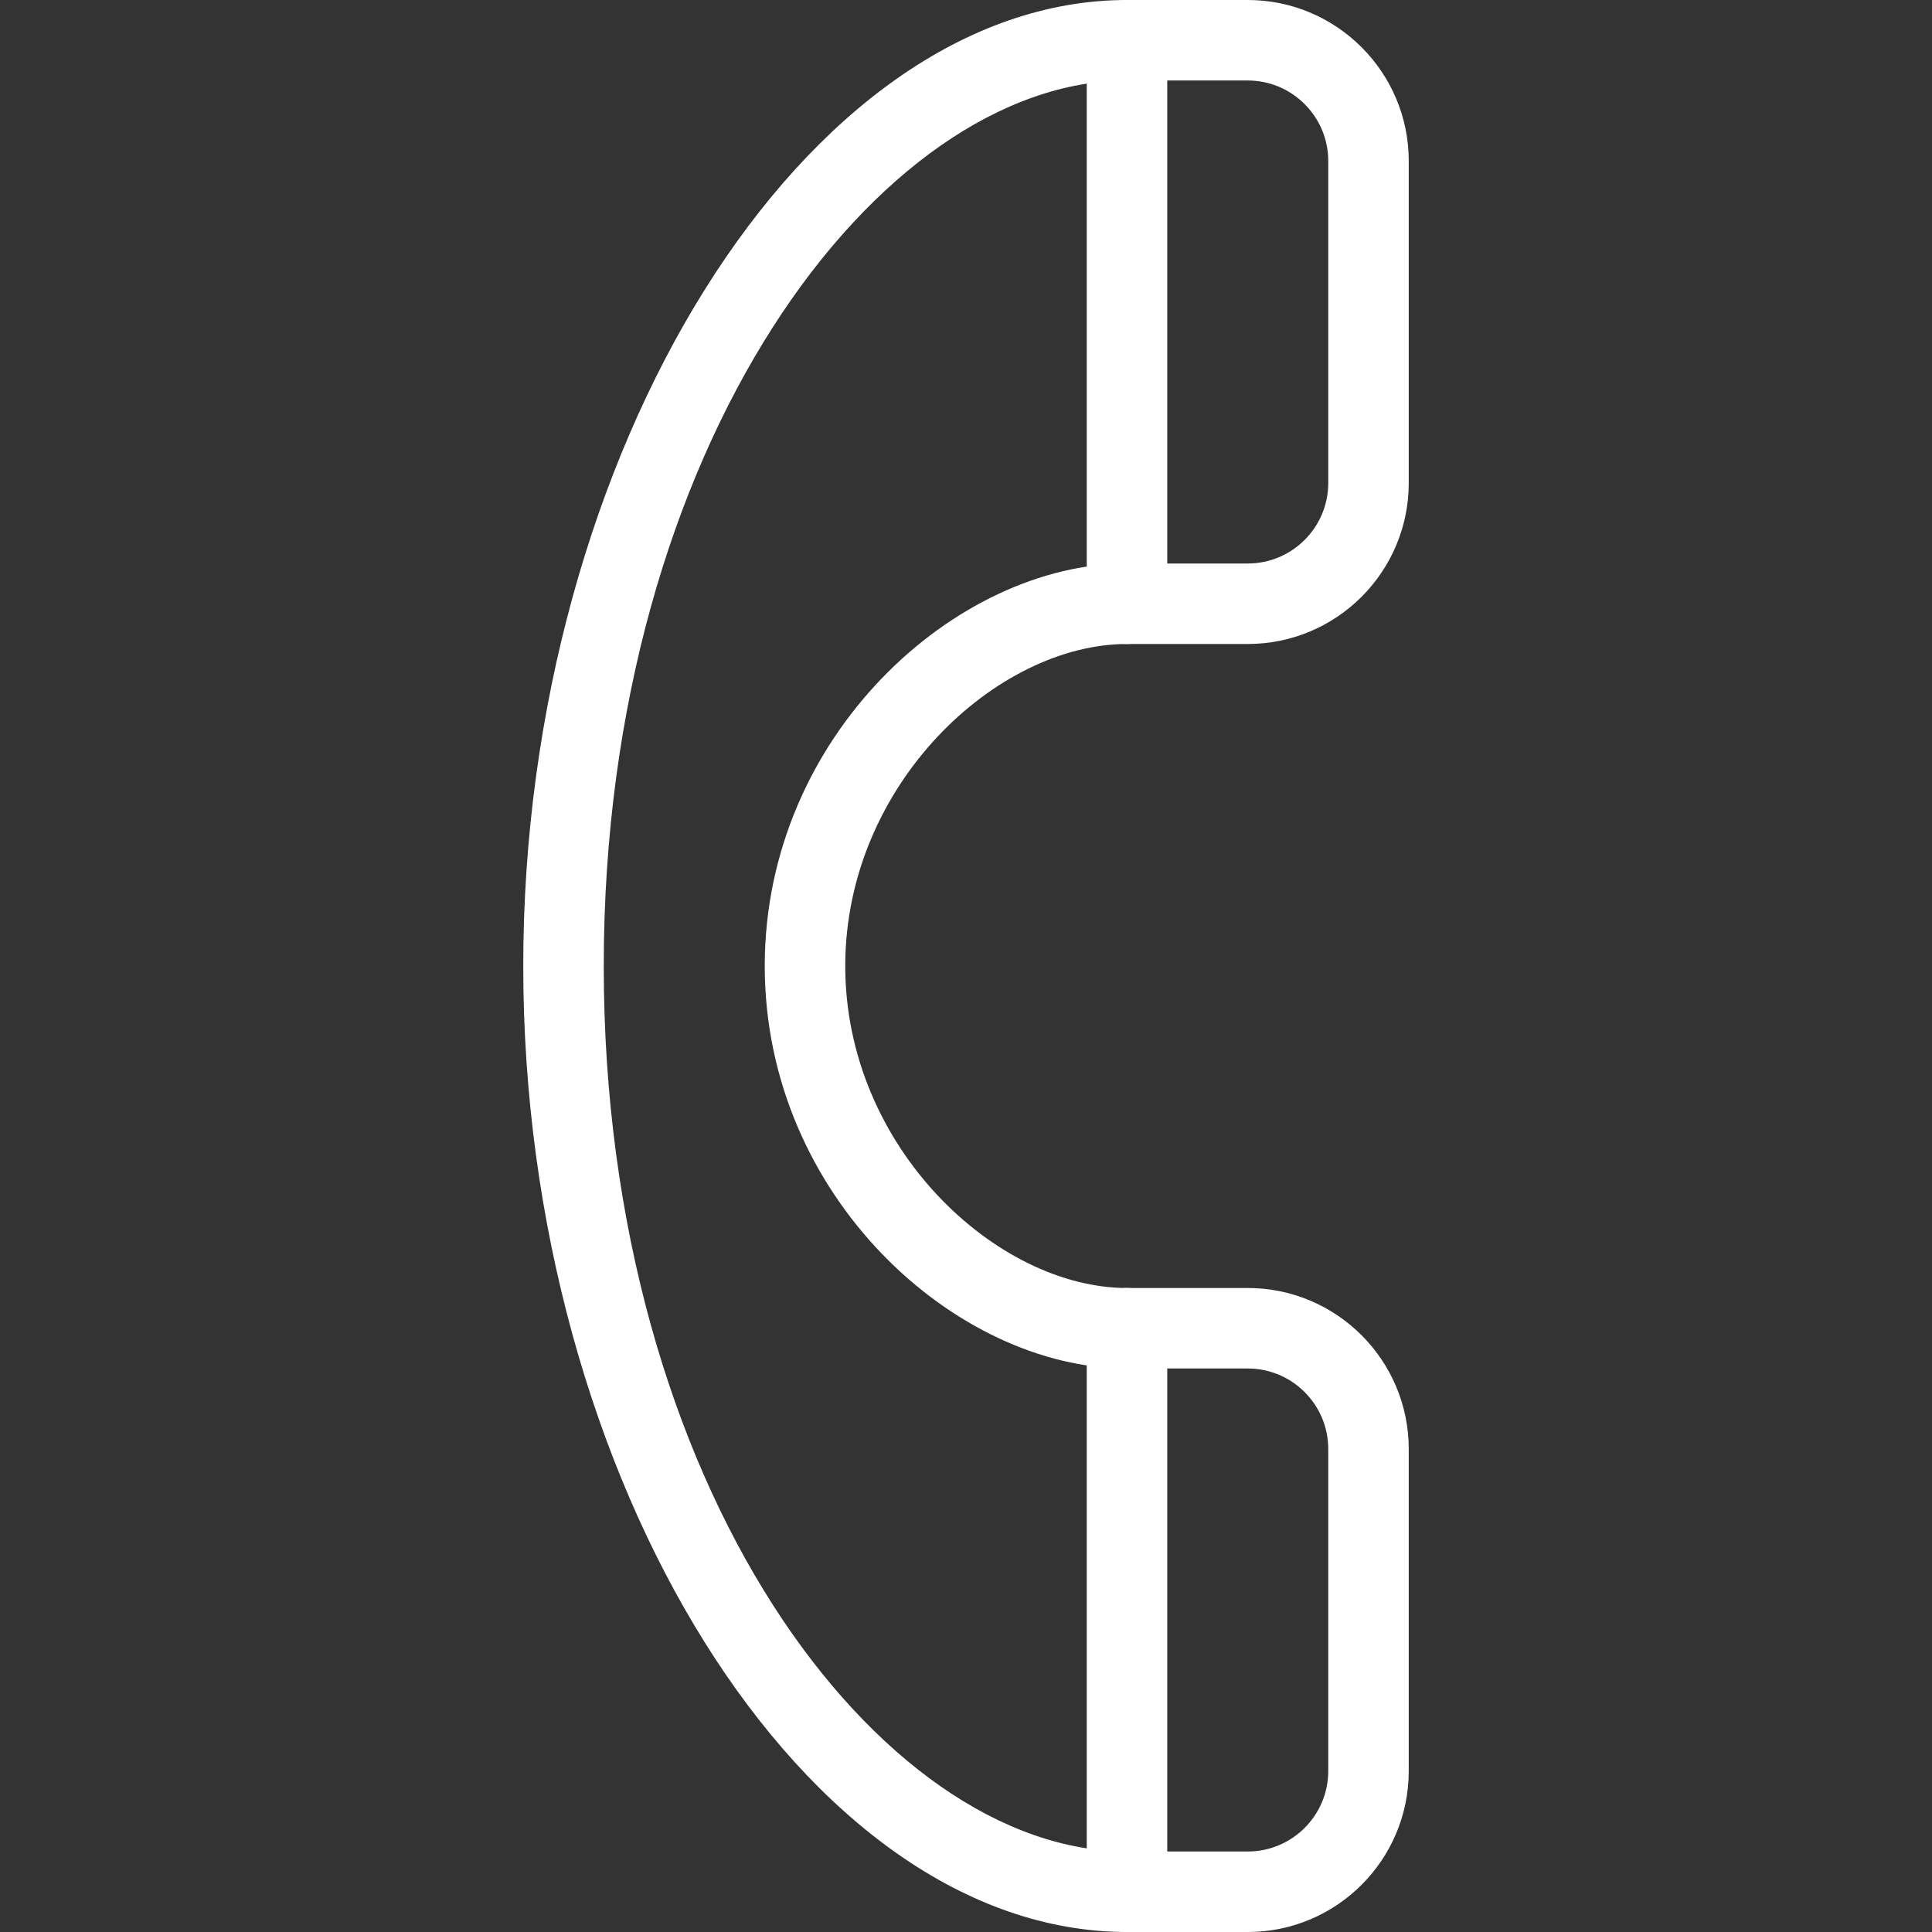
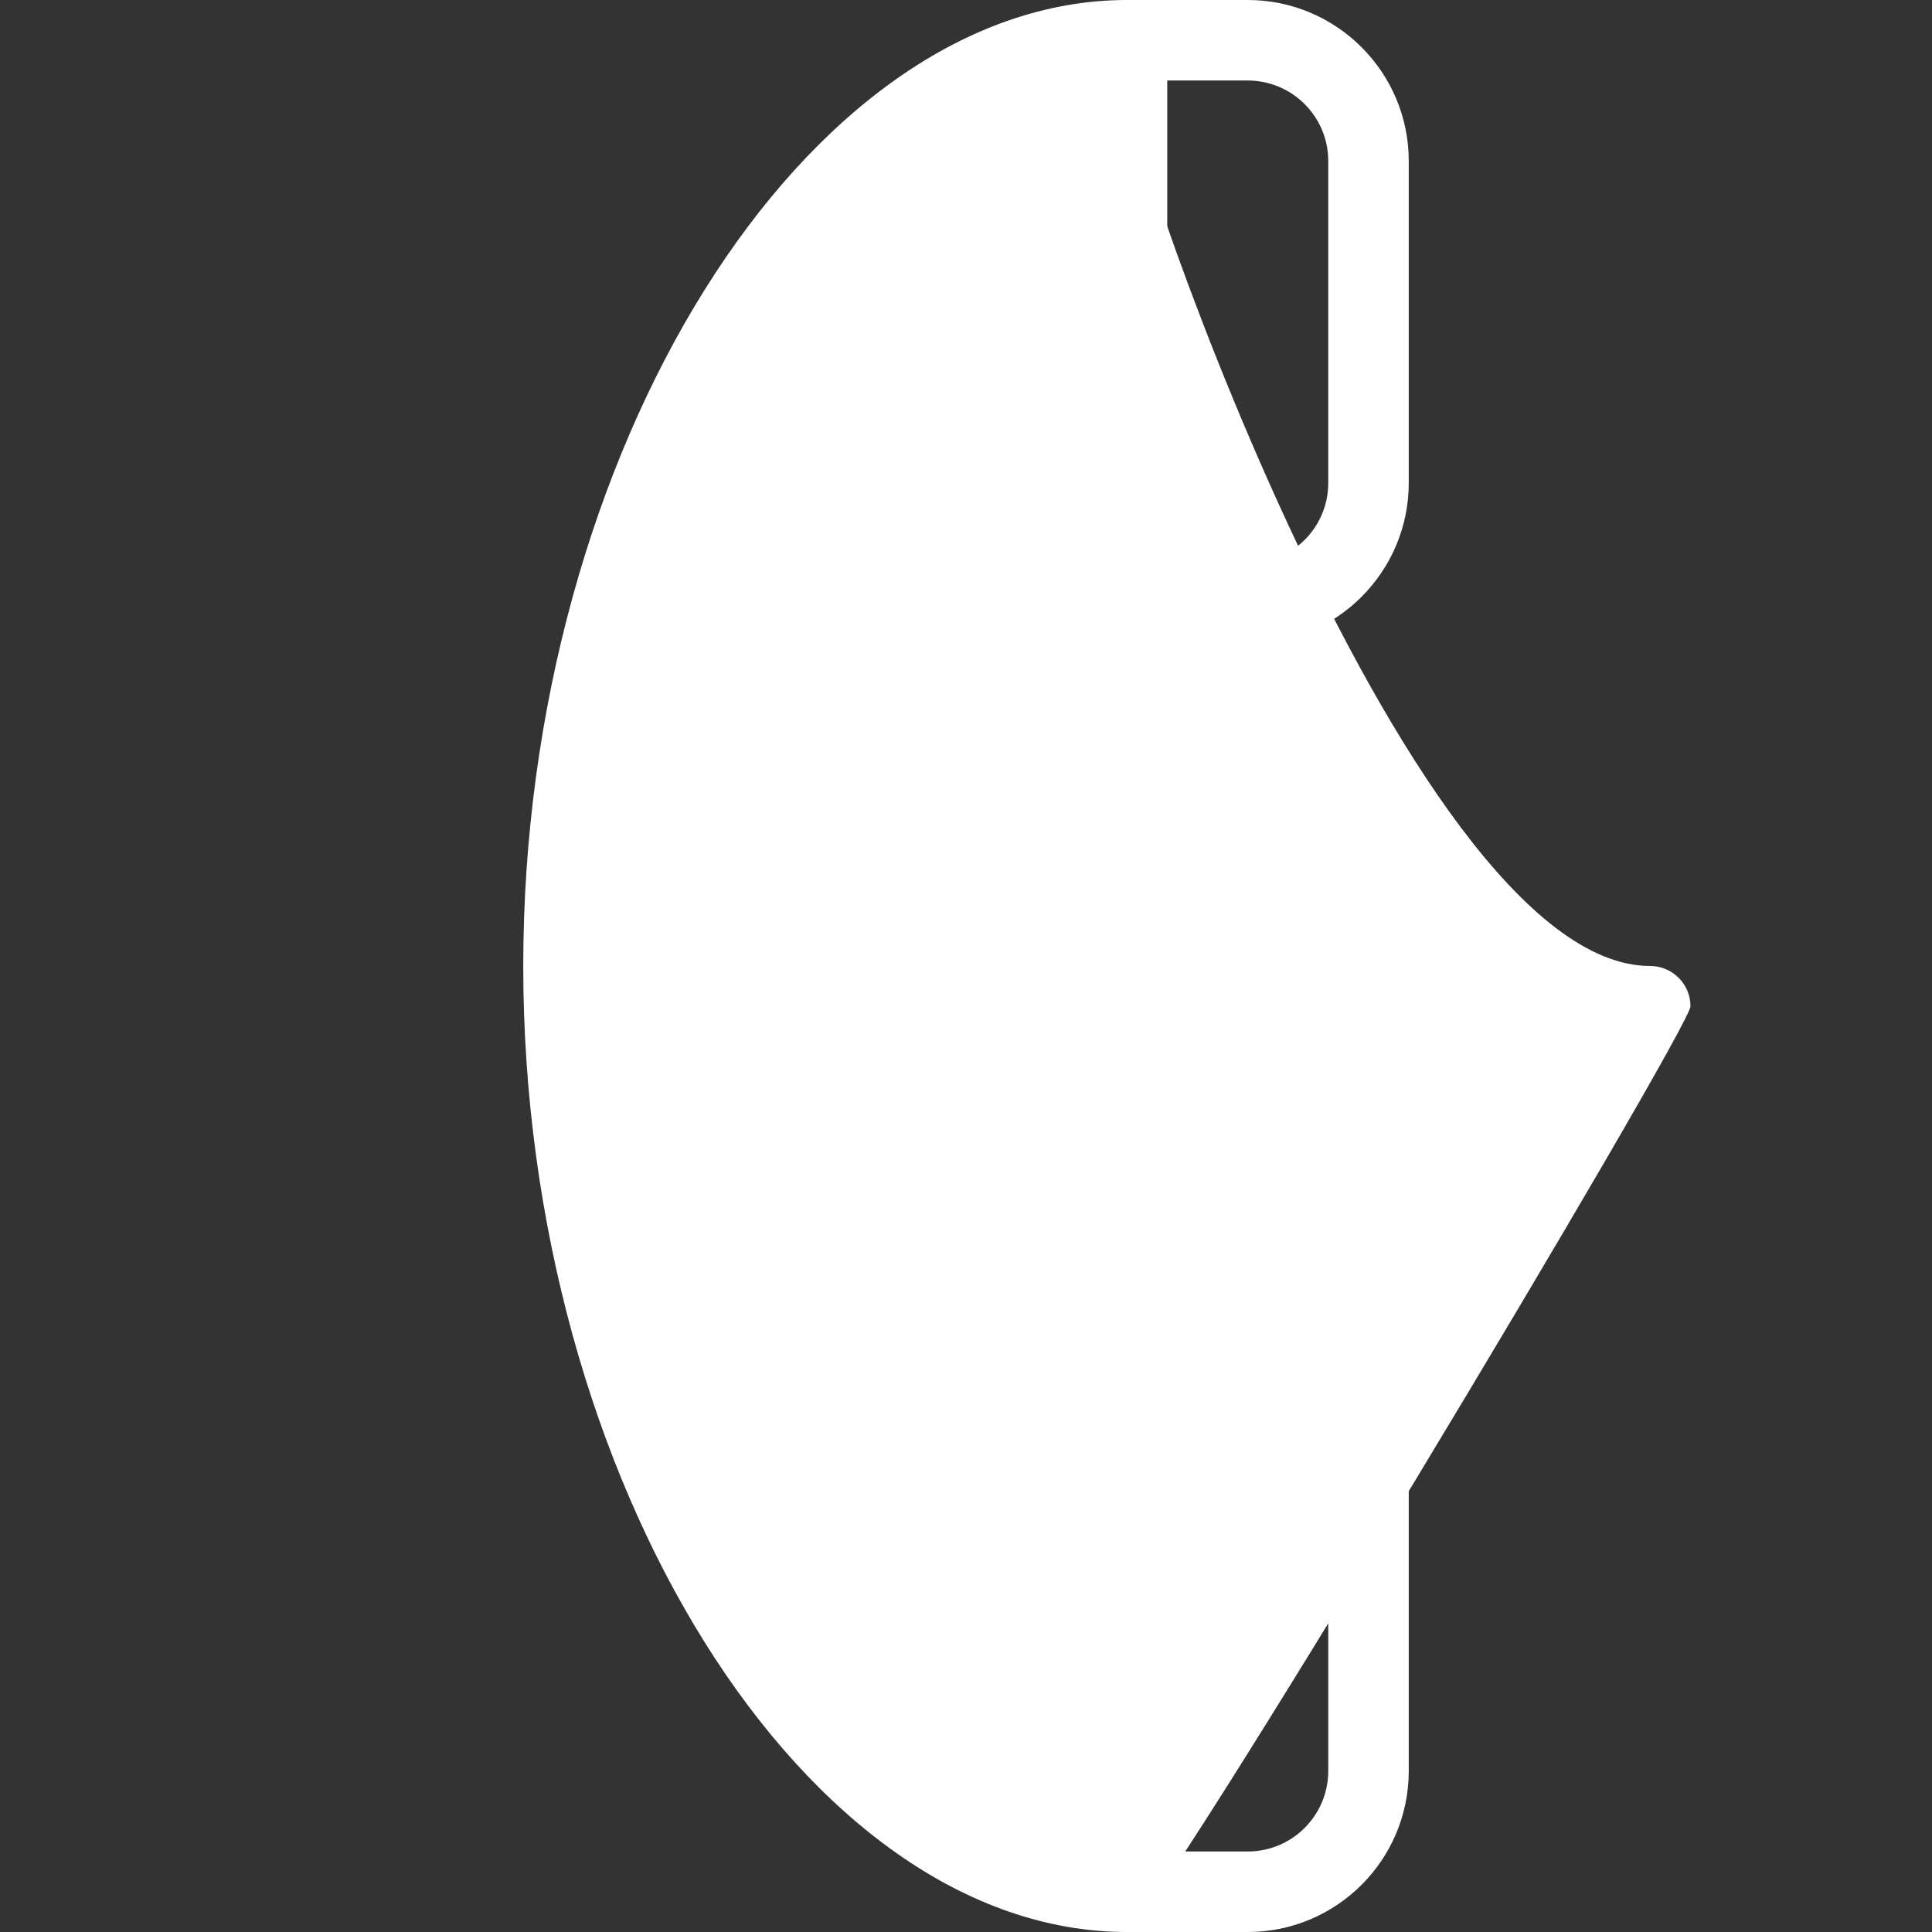
<svg xmlns="http://www.w3.org/2000/svg" version="1.1" id="Layer_1" x="0px" y="0px" width="48px" height="48px" viewBox="0 0 48 48" enable-background="new 0 0 48 48" xml:space="preserve">
  <rect x="0" y="0" width="48" height="48" fill="#333333" stroke="none" />
  <g id="icomoon-ignore">
    <line fill="#FFFFFF" stroke="#449FDB" x1="0" y1="0" x2="0" y2="0" />
  </g>
-   <path fill="#FFFFFF" d="M28,48c-7.99,0-15-11.21-15-24c0-12.786,7.01-24,15-24c0.55,0,1,0.448,1,1s-0.45,1-1,1  c-6.148,0-13,9.036-13,22s6.852,22,13,22c0.55,0,1,0.45,1,1S28.55,48,28,48z" />
-   <path fill="#FFFFFF" d="M28,34c-4.248,0-9-4.277-9-10c0-5.722,4.752-10,9-10c0.55,0,1,0.448,1,1s-0.45,1-1,1c-3.238,0-7,3.494-7,8  s3.762,8,7,8c0.55,0,1,0.45,1,1S28.55,34,28,34z" />
+   <path fill="#FFFFFF" d="M28,48c-7.99,0-15-11.21-15-24c0-12.786,7.01-24,15-24c0.55,0,1,0.448,1,1s-0.45,1-1,1  s6.852,22,13,22c0.55,0,1,0.45,1,1S28.55,48,28,48z" />
  <path fill="#FFFFFF" d="M31,48h-3c-0.55,0-1-0.45-1-1V33c0-0.55,0.45-1,1-1h3c2.208,0,4,1.796,4,4v8C35,46.208,33.208,48,31,48z   M29,46h2c1.102,0,2-0.896,2-2v-8c0-1.104-0.898-2-2-2h-2V46z" />
  <path fill="#FFFFFF" d="M31,16h-3c-0.55,0-1-0.448-1-1V1c0-0.552,0.45-1,1-1h3c2.208,0,4,1.796,4,4v8C35,14.206,33.208,16,31,16z   M29,14h2c1.102,0,2-0.896,2-2V4c0-1.104-0.898-2-2-2h-2V14z" />
</svg>